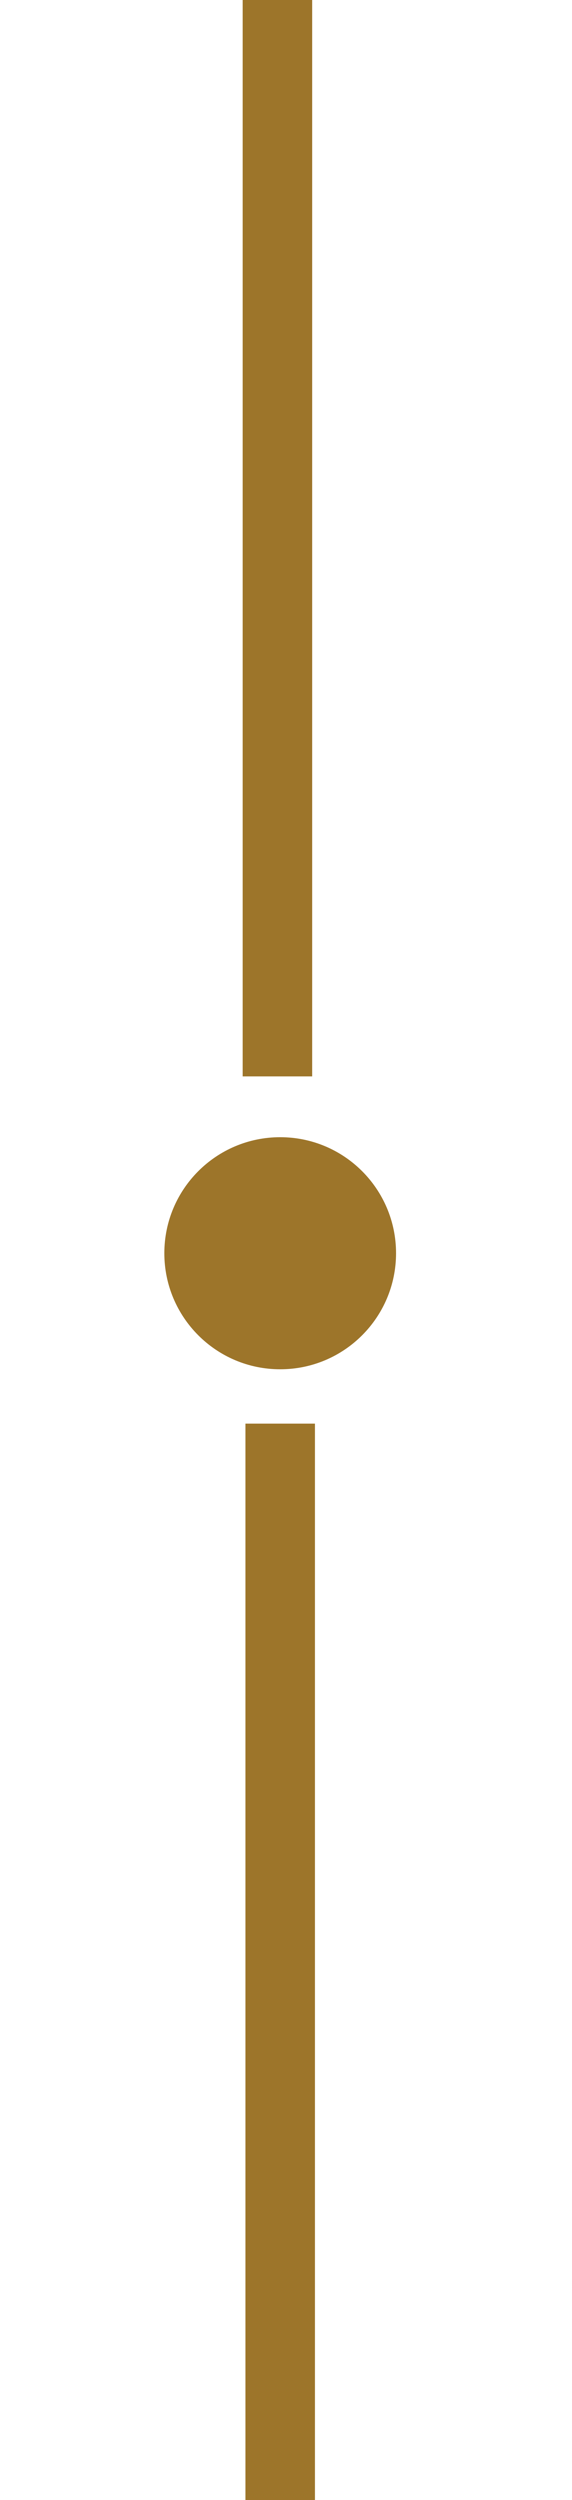
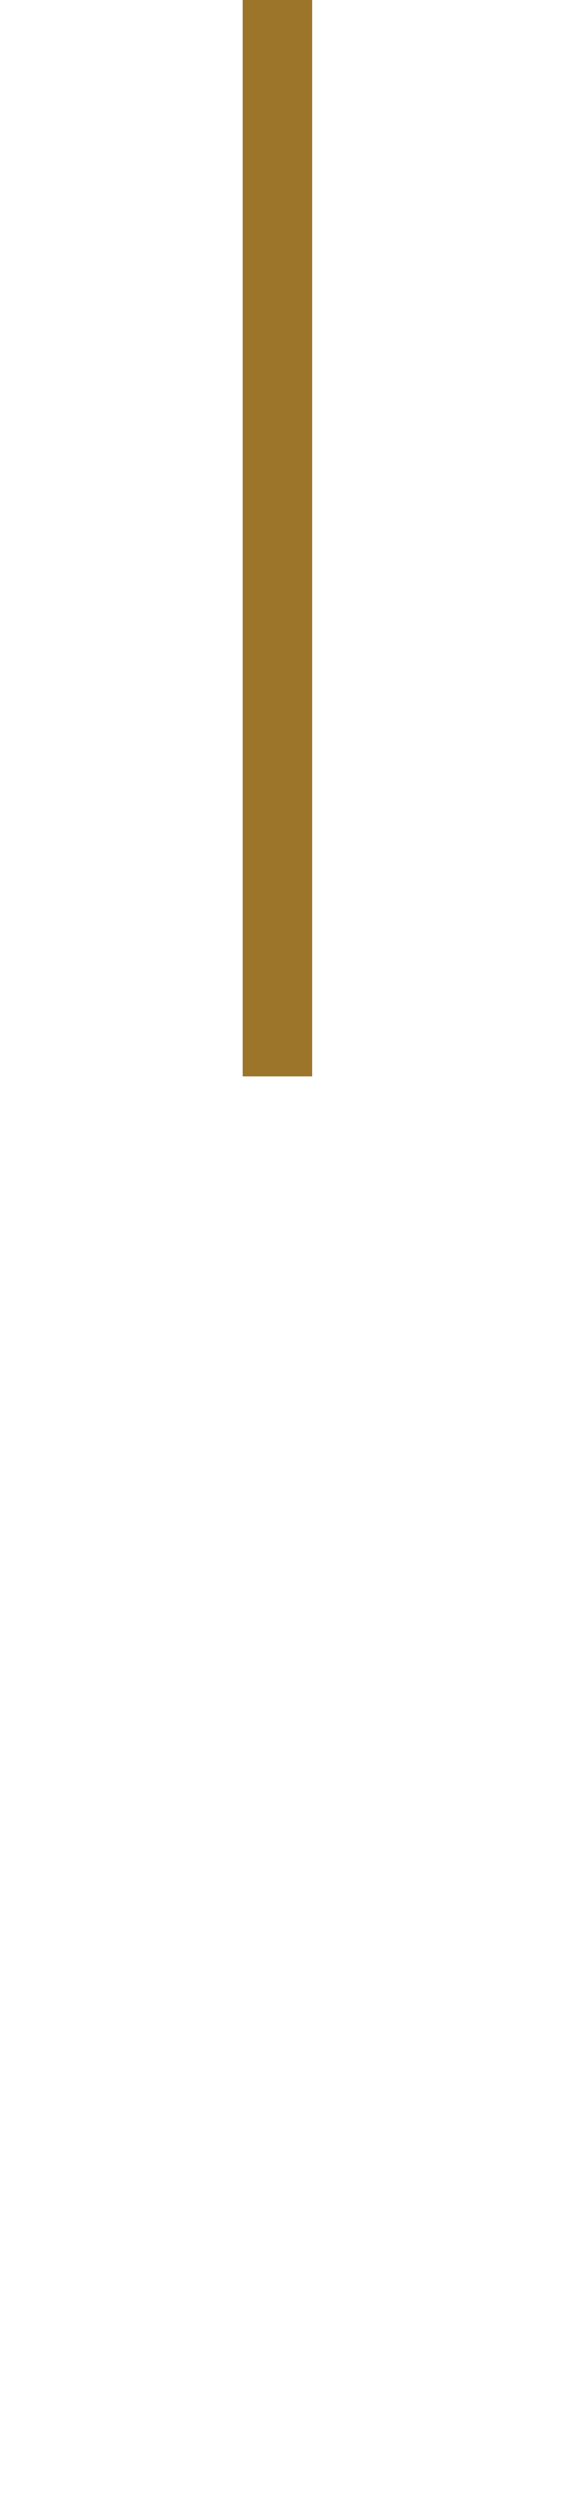
<svg xmlns="http://www.w3.org/2000/svg" width="33" height="144" viewBox="0 0 33 144" fill="none">
-   <path d="M16.165 78.87C19.857 78.87 22.849 75.877 22.849 72.186C22.849 68.494 19.857 65.502 16.165 65.502C12.474 65.502 9.481 68.494 9.481 72.186C9.481 75.877 12.474 78.87 16.165 78.87Z" fill="#9D752A" />
-   <rect x="14.16" y="82" width="4.01" height="62" fill="#9D752A" />
  <rect x="14" width="4.01" height="62" fill="#9D752A" />
</svg>